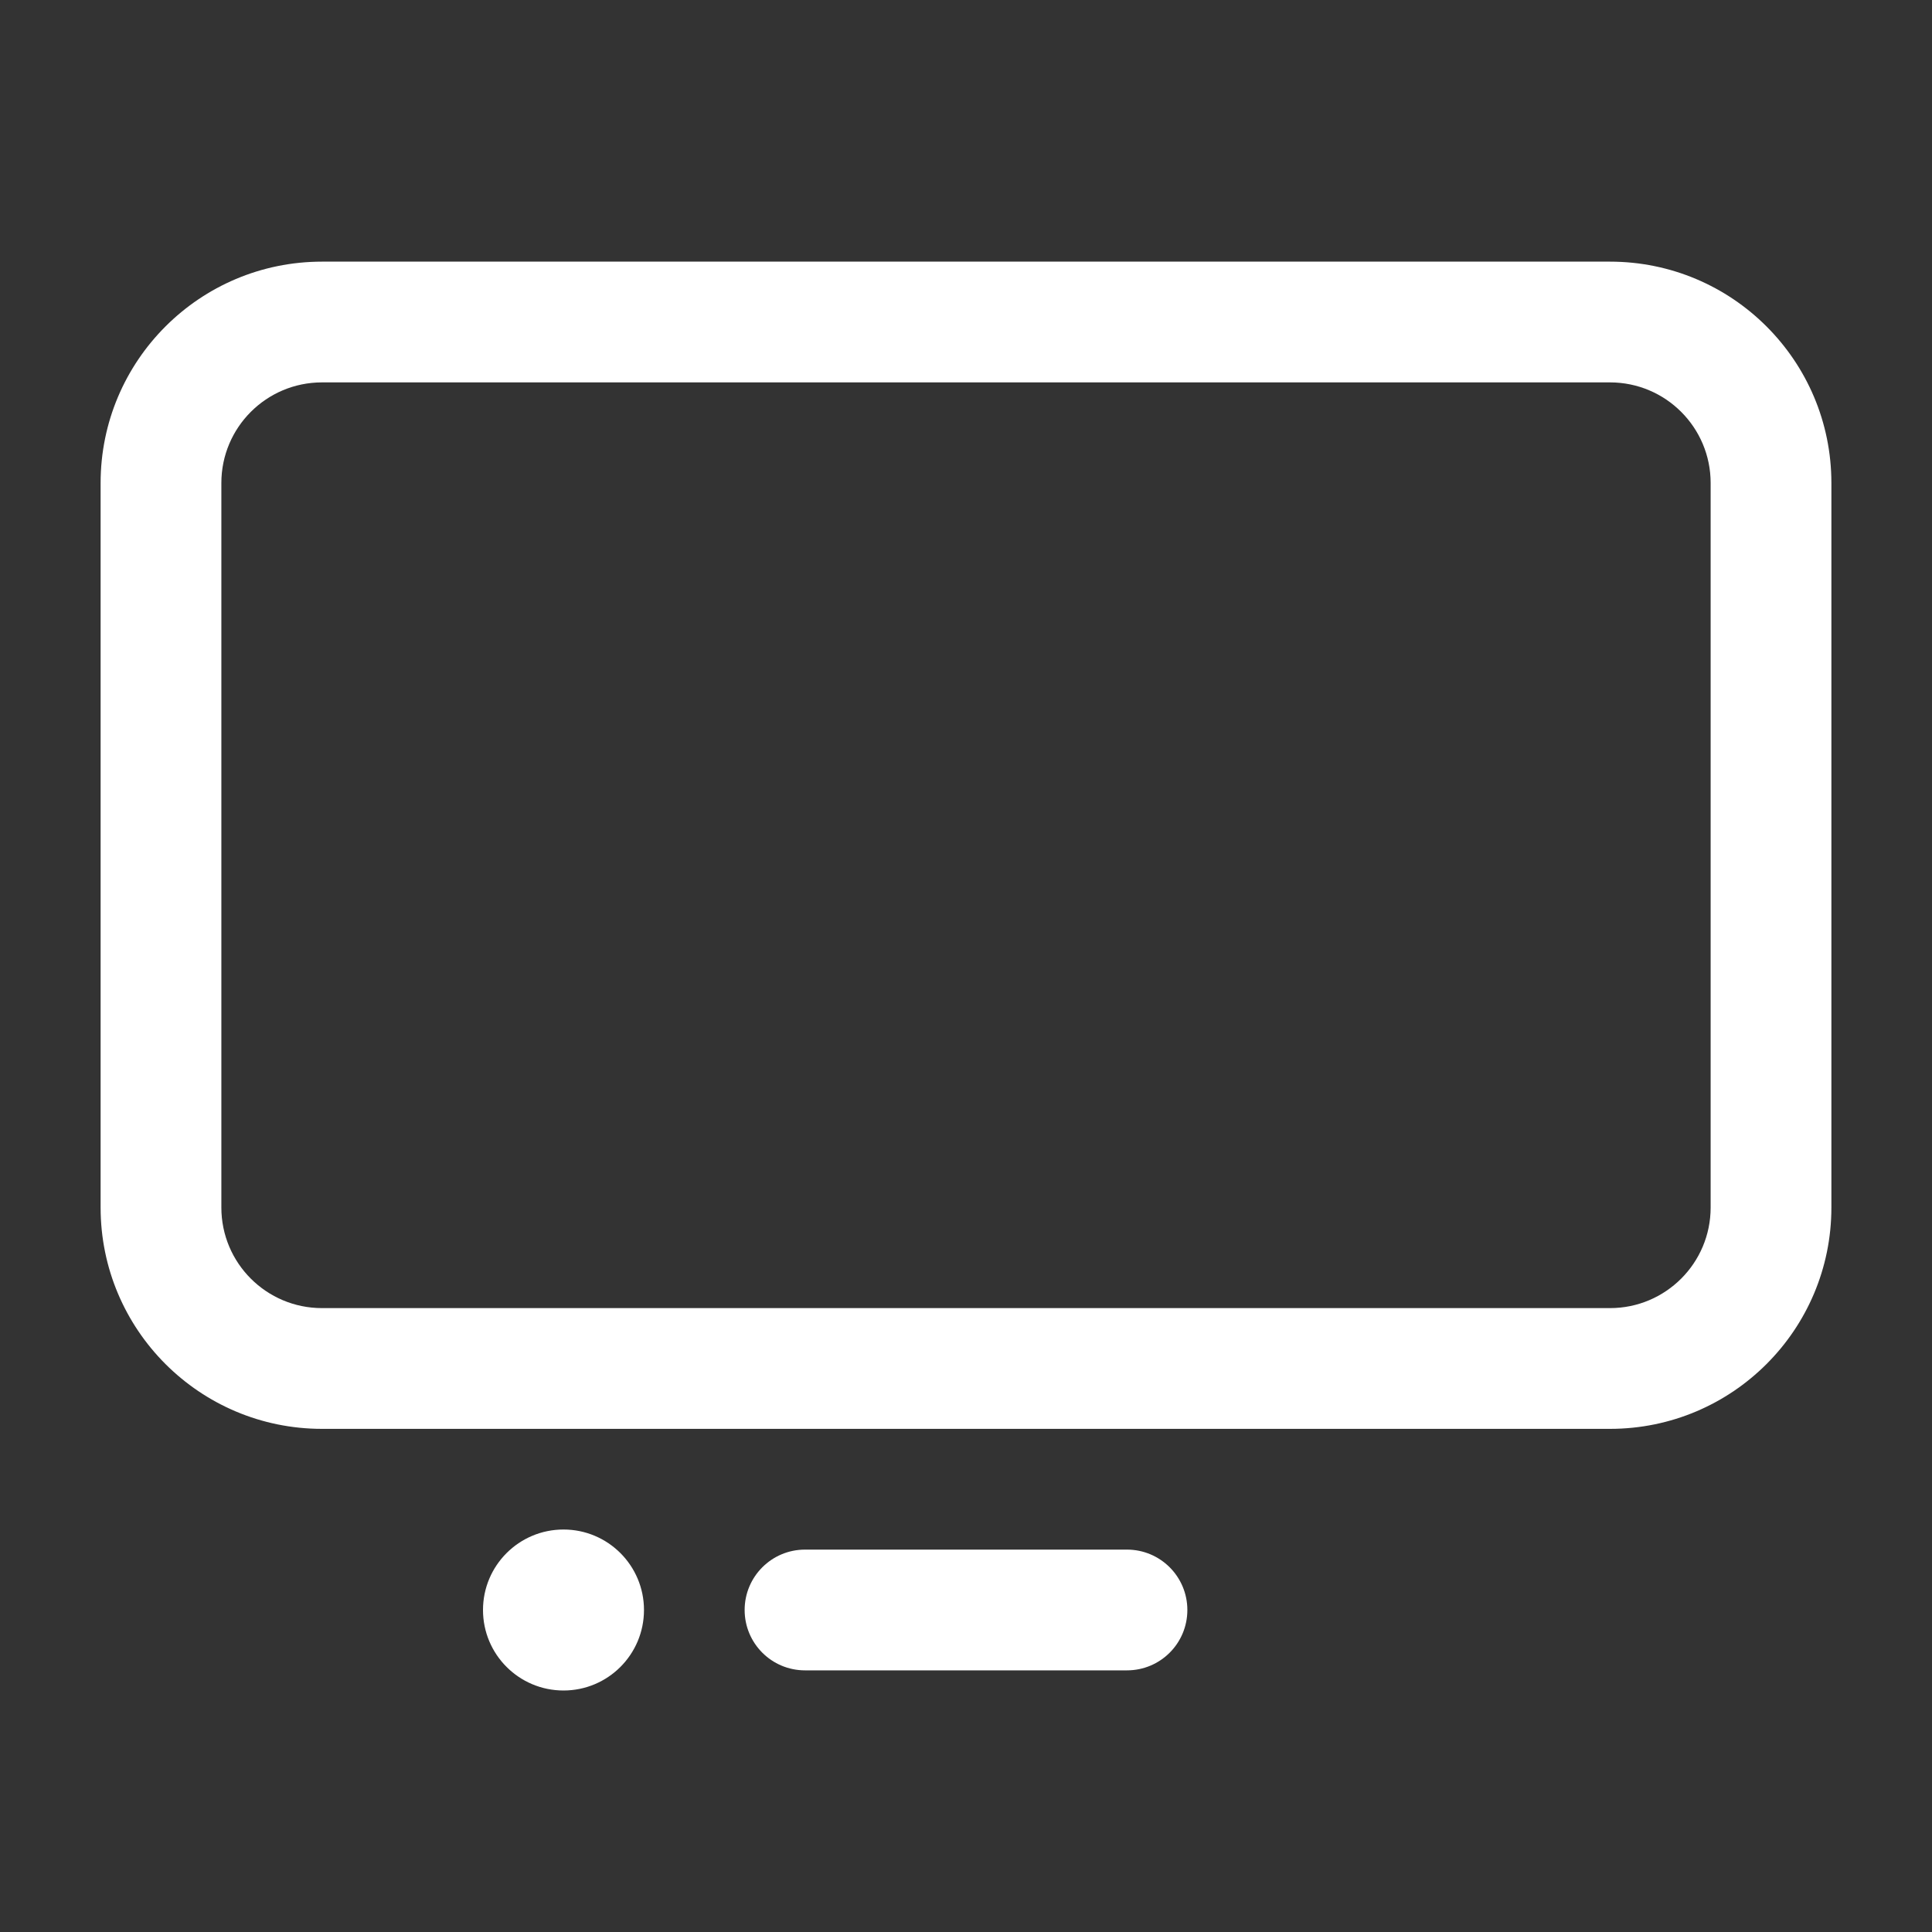
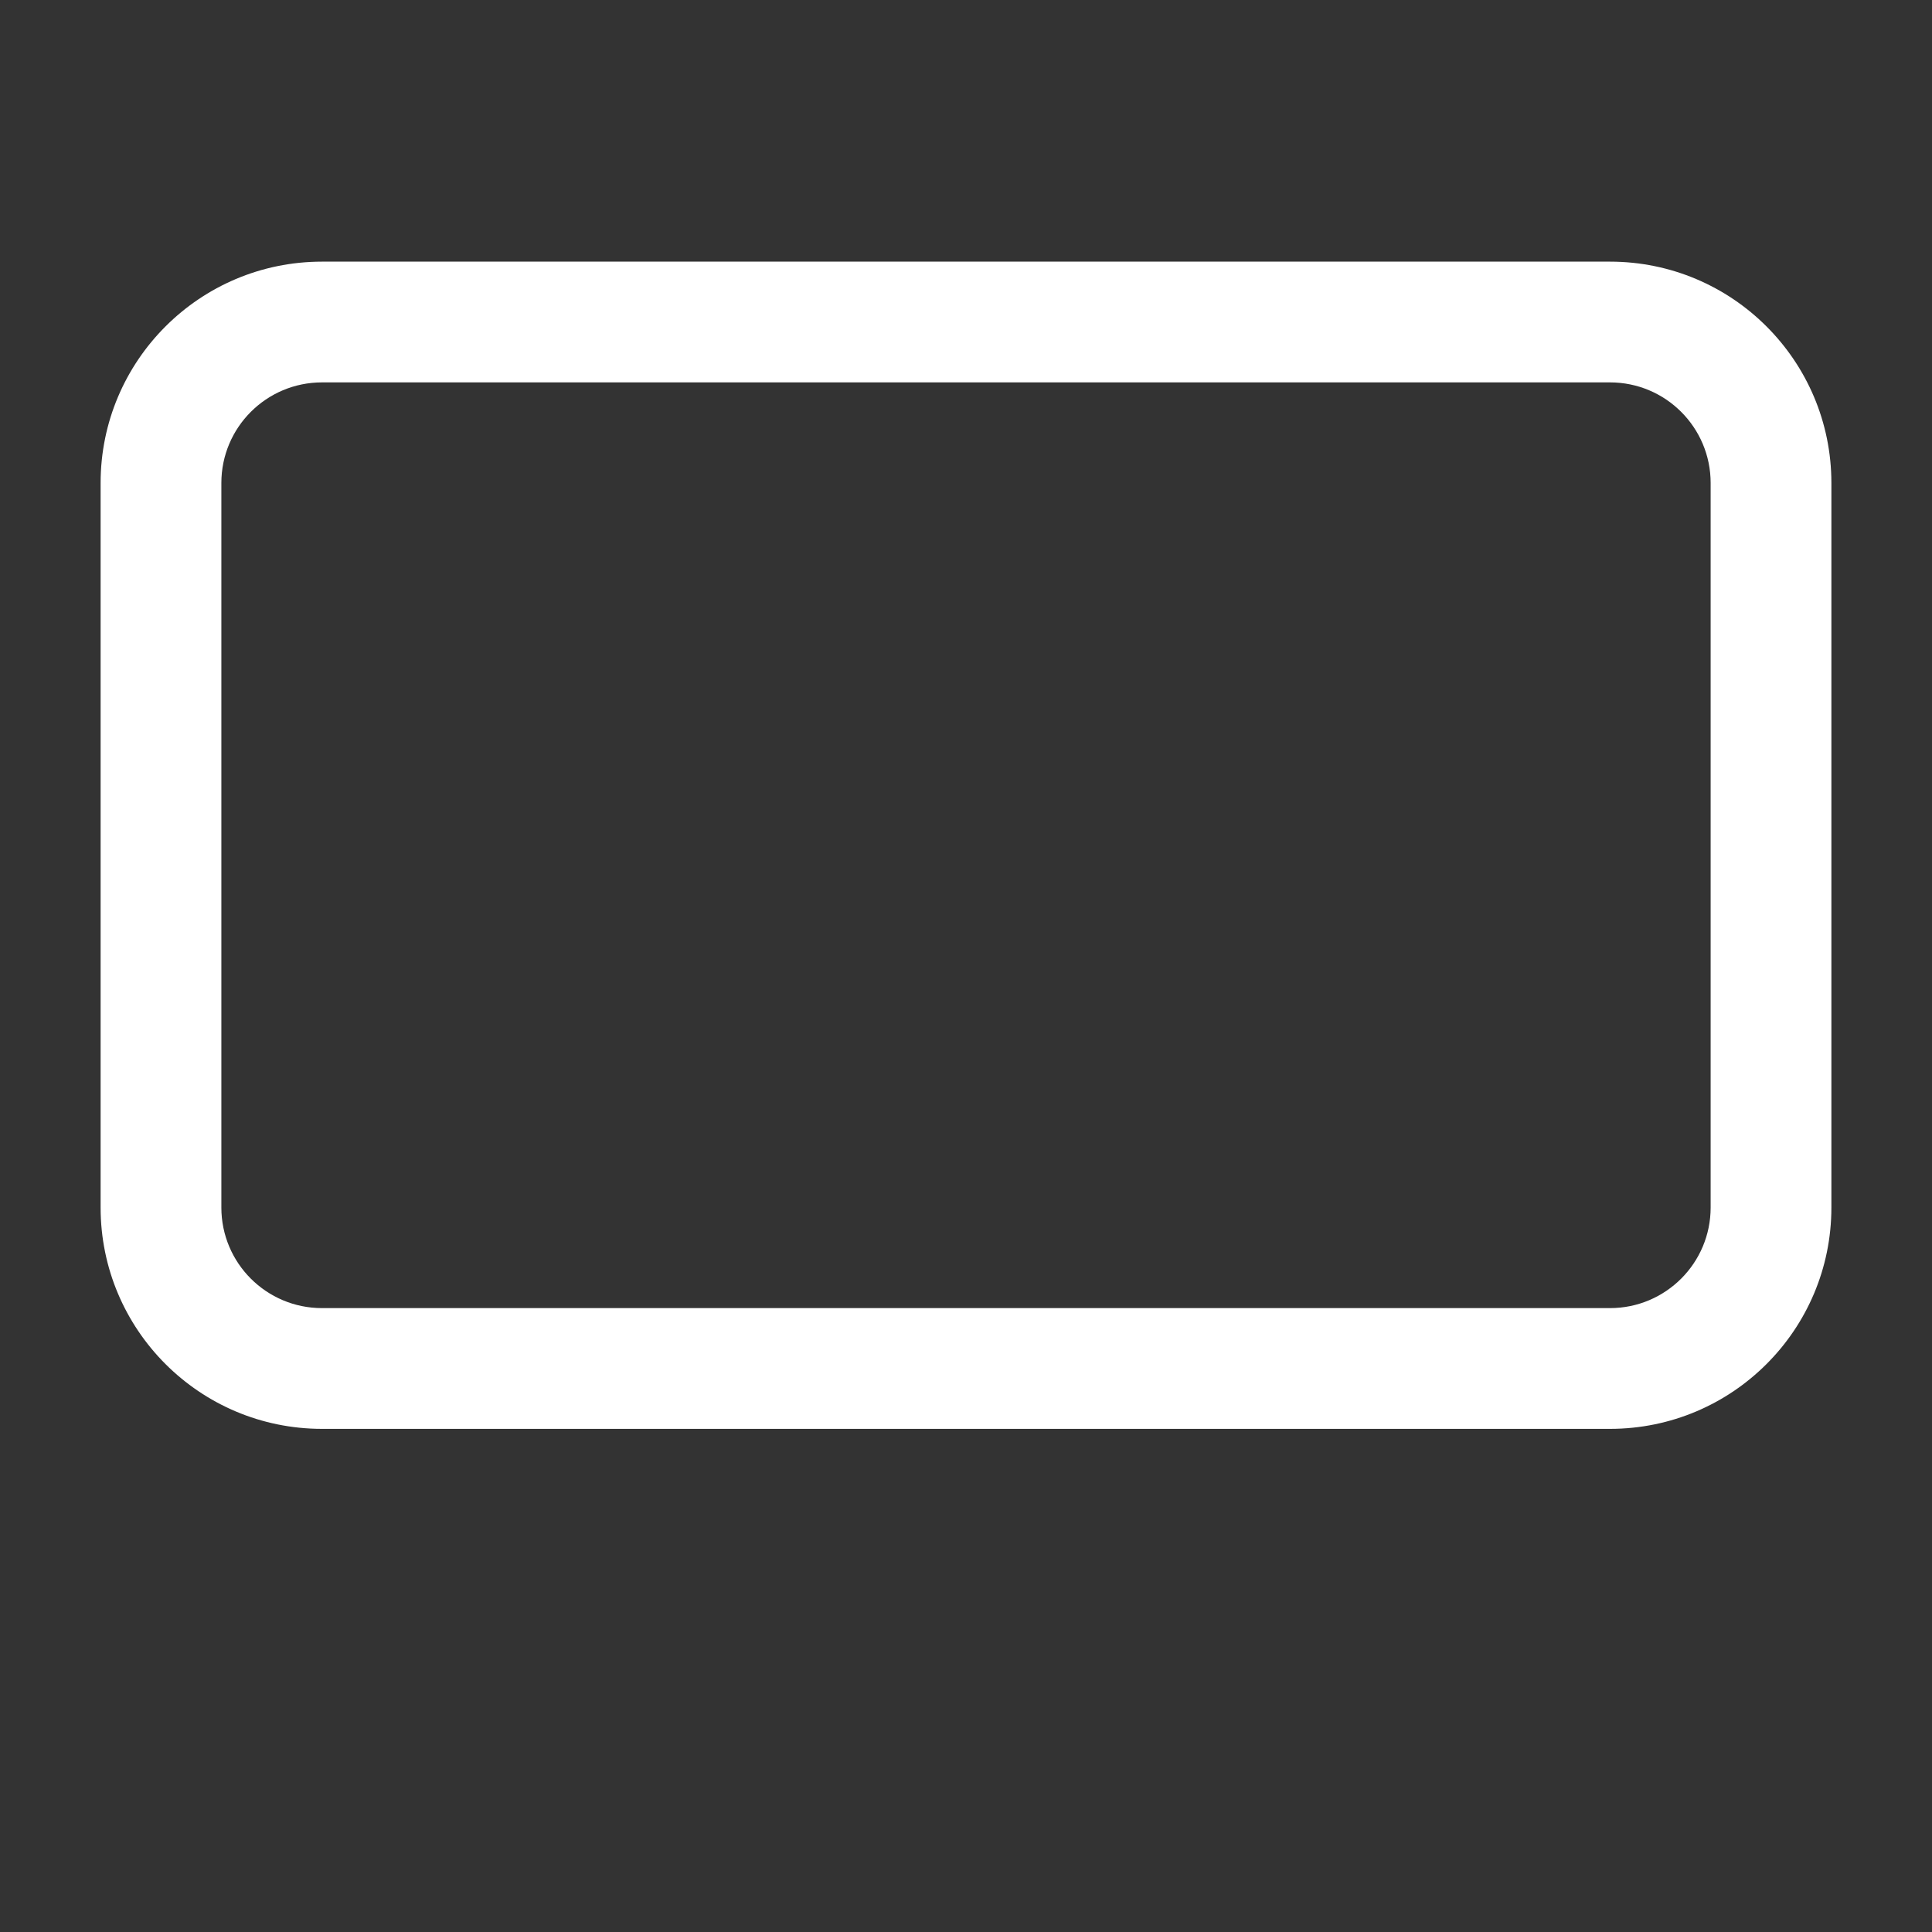
<svg xmlns="http://www.w3.org/2000/svg" width="40" height="40" viewBox="0 0 40 40" fill="none">
  <rect x="0" y="0" width="40" height="40" fill="#333333" stroke="none" />
  <path fill-rule="evenodd" clip-rule="evenodd" d="M2.083 10C2.083 7.469 4.135 5.417 6.667 5.417H33.333C35.865 5.417 37.917 7.469 37.917 10V25C37.917 27.531 35.865 29.583 33.333 29.583H6.667C4.135 29.583 2.083 27.531 2.083 25V10ZM6.667 7.917C5.516 7.917 4.583 8.849 4.583 10V25C4.583 26.151 5.516 27.083 6.667 27.083H33.333C34.484 27.083 35.417 26.151 35.417 25V10C35.417 8.849 34.484 7.917 33.333 7.917H6.667Z" fill="white" />
-   <path d="M15.417 33.333C15.417 32.643 15.976 32.083 16.667 32.083H23.333C24.024 32.083 24.583 32.643 24.583 33.333C24.583 34.024 24.024 34.583 23.333 34.583H16.667C15.976 34.583 15.417 34.024 15.417 33.333Z" fill="white" />
-   <path d="M11.667 35C12.587 35 13.333 34.254 13.333 33.333C13.333 32.413 12.587 31.667 11.667 31.667C10.746 31.667 10 32.413 10 33.333C10 34.254 10.746 35 11.667 35Z" fill="white" />
</svg>